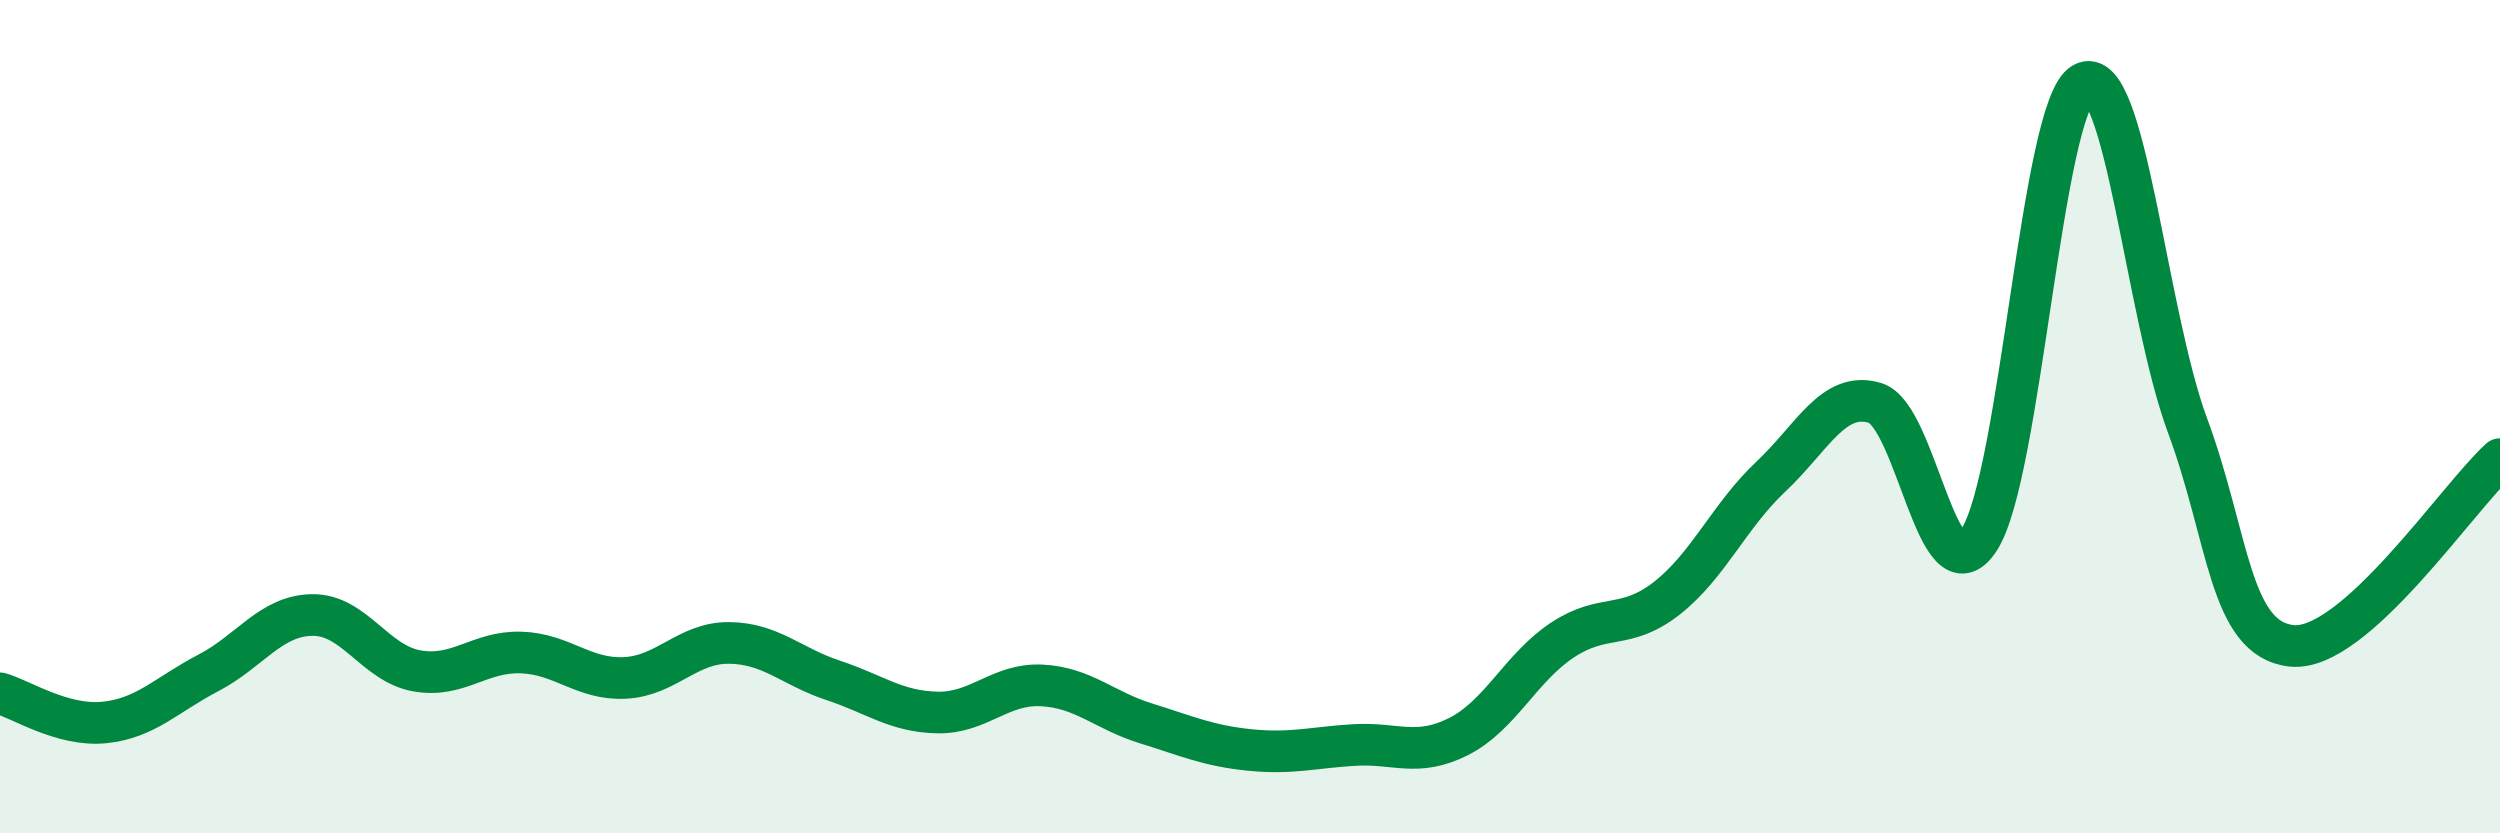
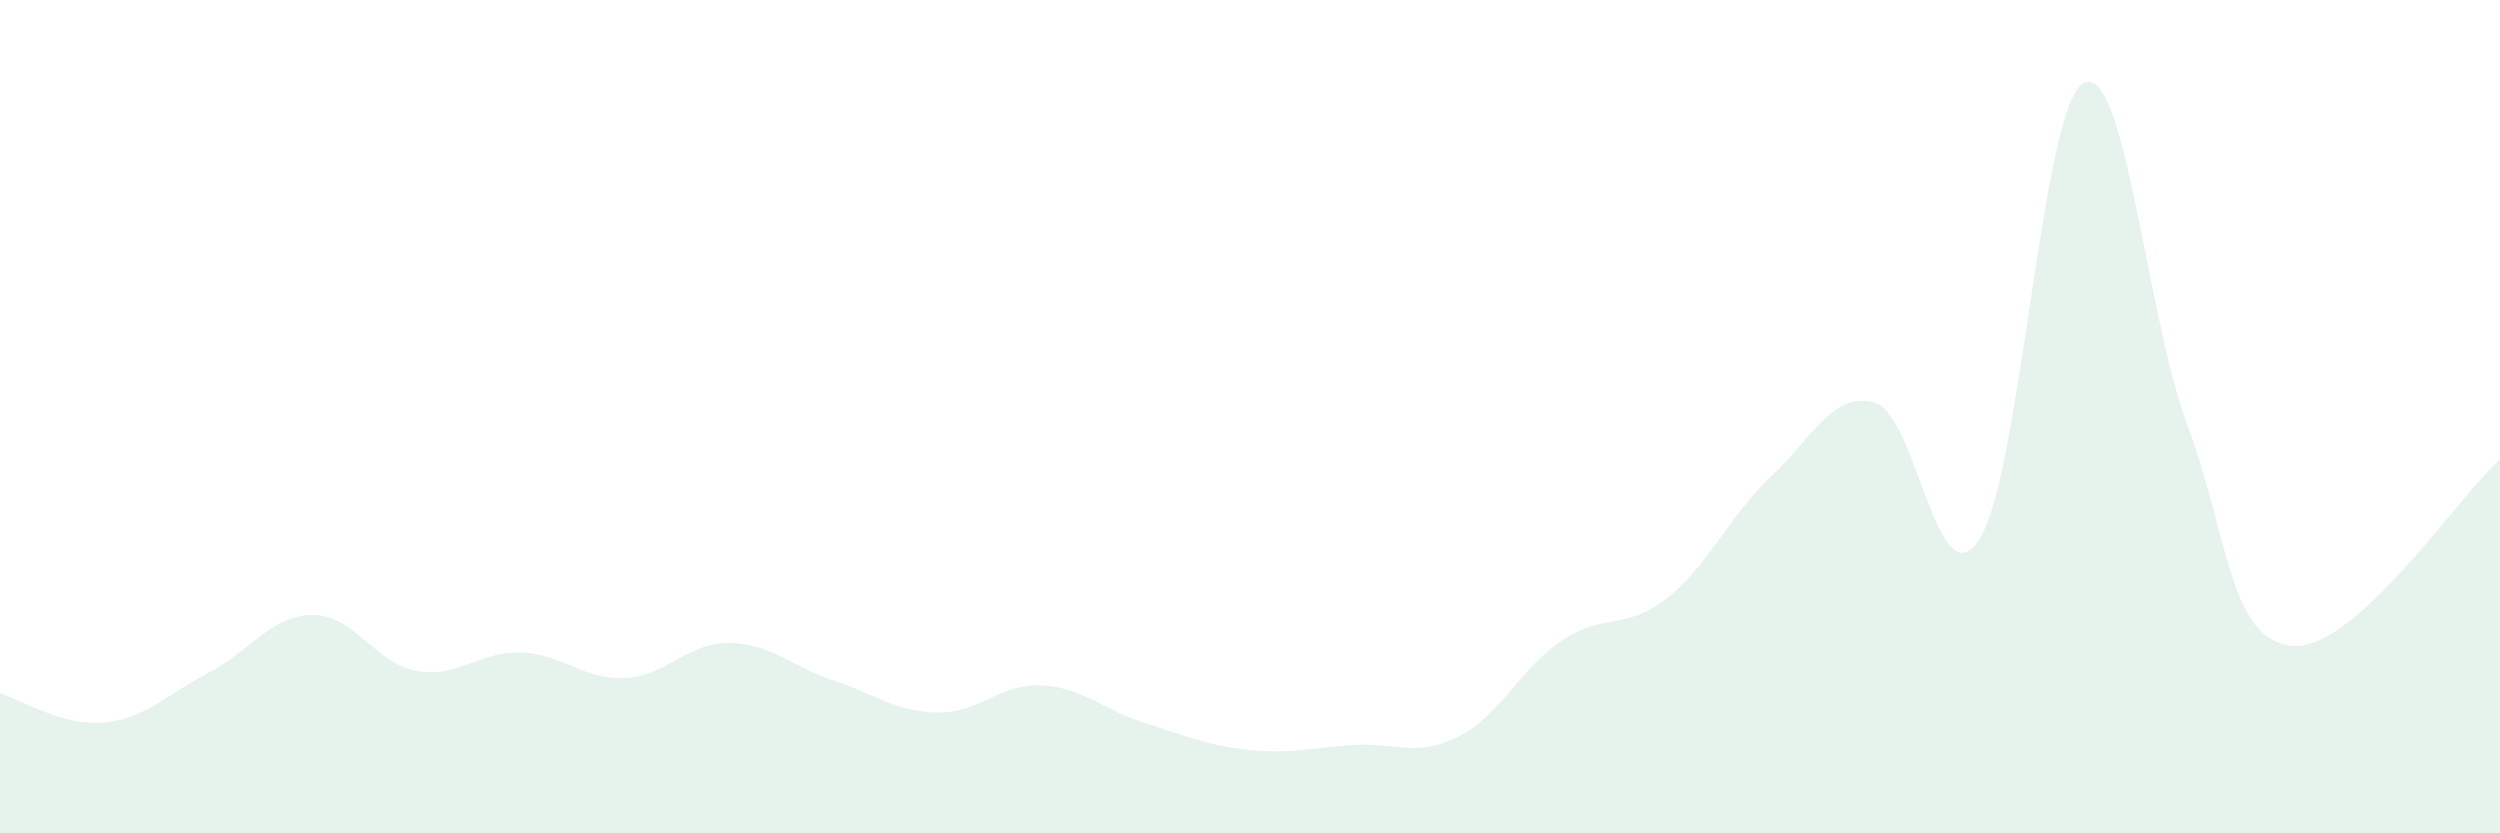
<svg xmlns="http://www.w3.org/2000/svg" width="60" height="20" viewBox="0 0 60 20">
  <path d="M 0,16.64 C 0.5,16.78 1.5,17.44 2.5,17.34 C 3.5,17.24 4,16.67 5,16.15 C 6,15.63 6.5,14.77 7.5,14.76 C 8.5,14.75 9,15.92 10,16.1 C 11,16.28 11.5,15.63 12.5,15.66 C 13.5,15.69 14,16.32 15,16.27 C 16,16.22 16.5,15.42 17.5,15.43 C 18.5,15.44 19,16 20,16.33 C 21,16.66 21.5,17.08 22.5,17.1 C 23.5,17.12 24,16.4 25,16.45 C 26,16.5 26.5,17.05 27.5,17.36 C 28.5,17.67 29,17.9 30,18 C 31,18.1 31.5,17.94 32.5,17.88 C 33.5,17.82 34,18.18 35,17.68 C 36,17.18 36.5,16.02 37.5,15.36 C 38.5,14.7 39,15.14 40,14.36 C 41,13.58 41.5,12.38 42.5,11.44 C 43.5,10.5 44,9.37 45,9.67 C 46,9.97 46.5,14.48 47.5,12.95 C 48.5,11.42 49,2.55 50,2 C 51,1.45 51.5,7.51 52.5,10.21 C 53.5,12.91 53.5,15.34 55,15.5 C 56.5,15.66 59,11.92 60,11.02L60 20L0 20Z" fill="#008740" opacity="0.1" stroke-linecap="round" stroke-linejoin="round" />
-   <path d="M 0,16.64 C 0.5,16.78 1.5,17.44 2.5,17.34 C 3.5,17.24 4,16.67 5,16.15 C 6,15.63 6.5,14.77 7.5,14.76 C 8.5,14.75 9,15.92 10,16.1 C 11,16.28 11.5,15.63 12.5,15.66 C 13.5,15.69 14,16.32 15,16.27 C 16,16.22 16.5,15.42 17.5,15.43 C 18.5,15.44 19,16 20,16.33 C 21,16.66 21.5,17.08 22.5,17.1 C 23.5,17.12 24,16.4 25,16.45 C 26,16.5 26.5,17.05 27.5,17.36 C 28.5,17.67 29,17.9 30,18 C 31,18.1 31.5,17.94 32.5,17.88 C 33.5,17.82 34,18.18 35,17.68 C 36,17.18 36.5,16.02 37.5,15.36 C 38.5,14.7 39,15.14 40,14.36 C 41,13.58 41.5,12.38 42.5,11.44 C 43.5,10.5 44,9.37 45,9.67 C 46,9.97 46.5,14.48 47.5,12.95 C 48.5,11.42 49,2.55 50,2 C 51,1.45 51.5,7.51 52.5,10.21 C 53.5,12.91 53.5,15.34 55,15.5 C 56.5,15.66 59,11.92 60,11.02" stroke="#008740" stroke-width="1" fill="none" stroke-linecap="round" stroke-linejoin="round" />
</svg>